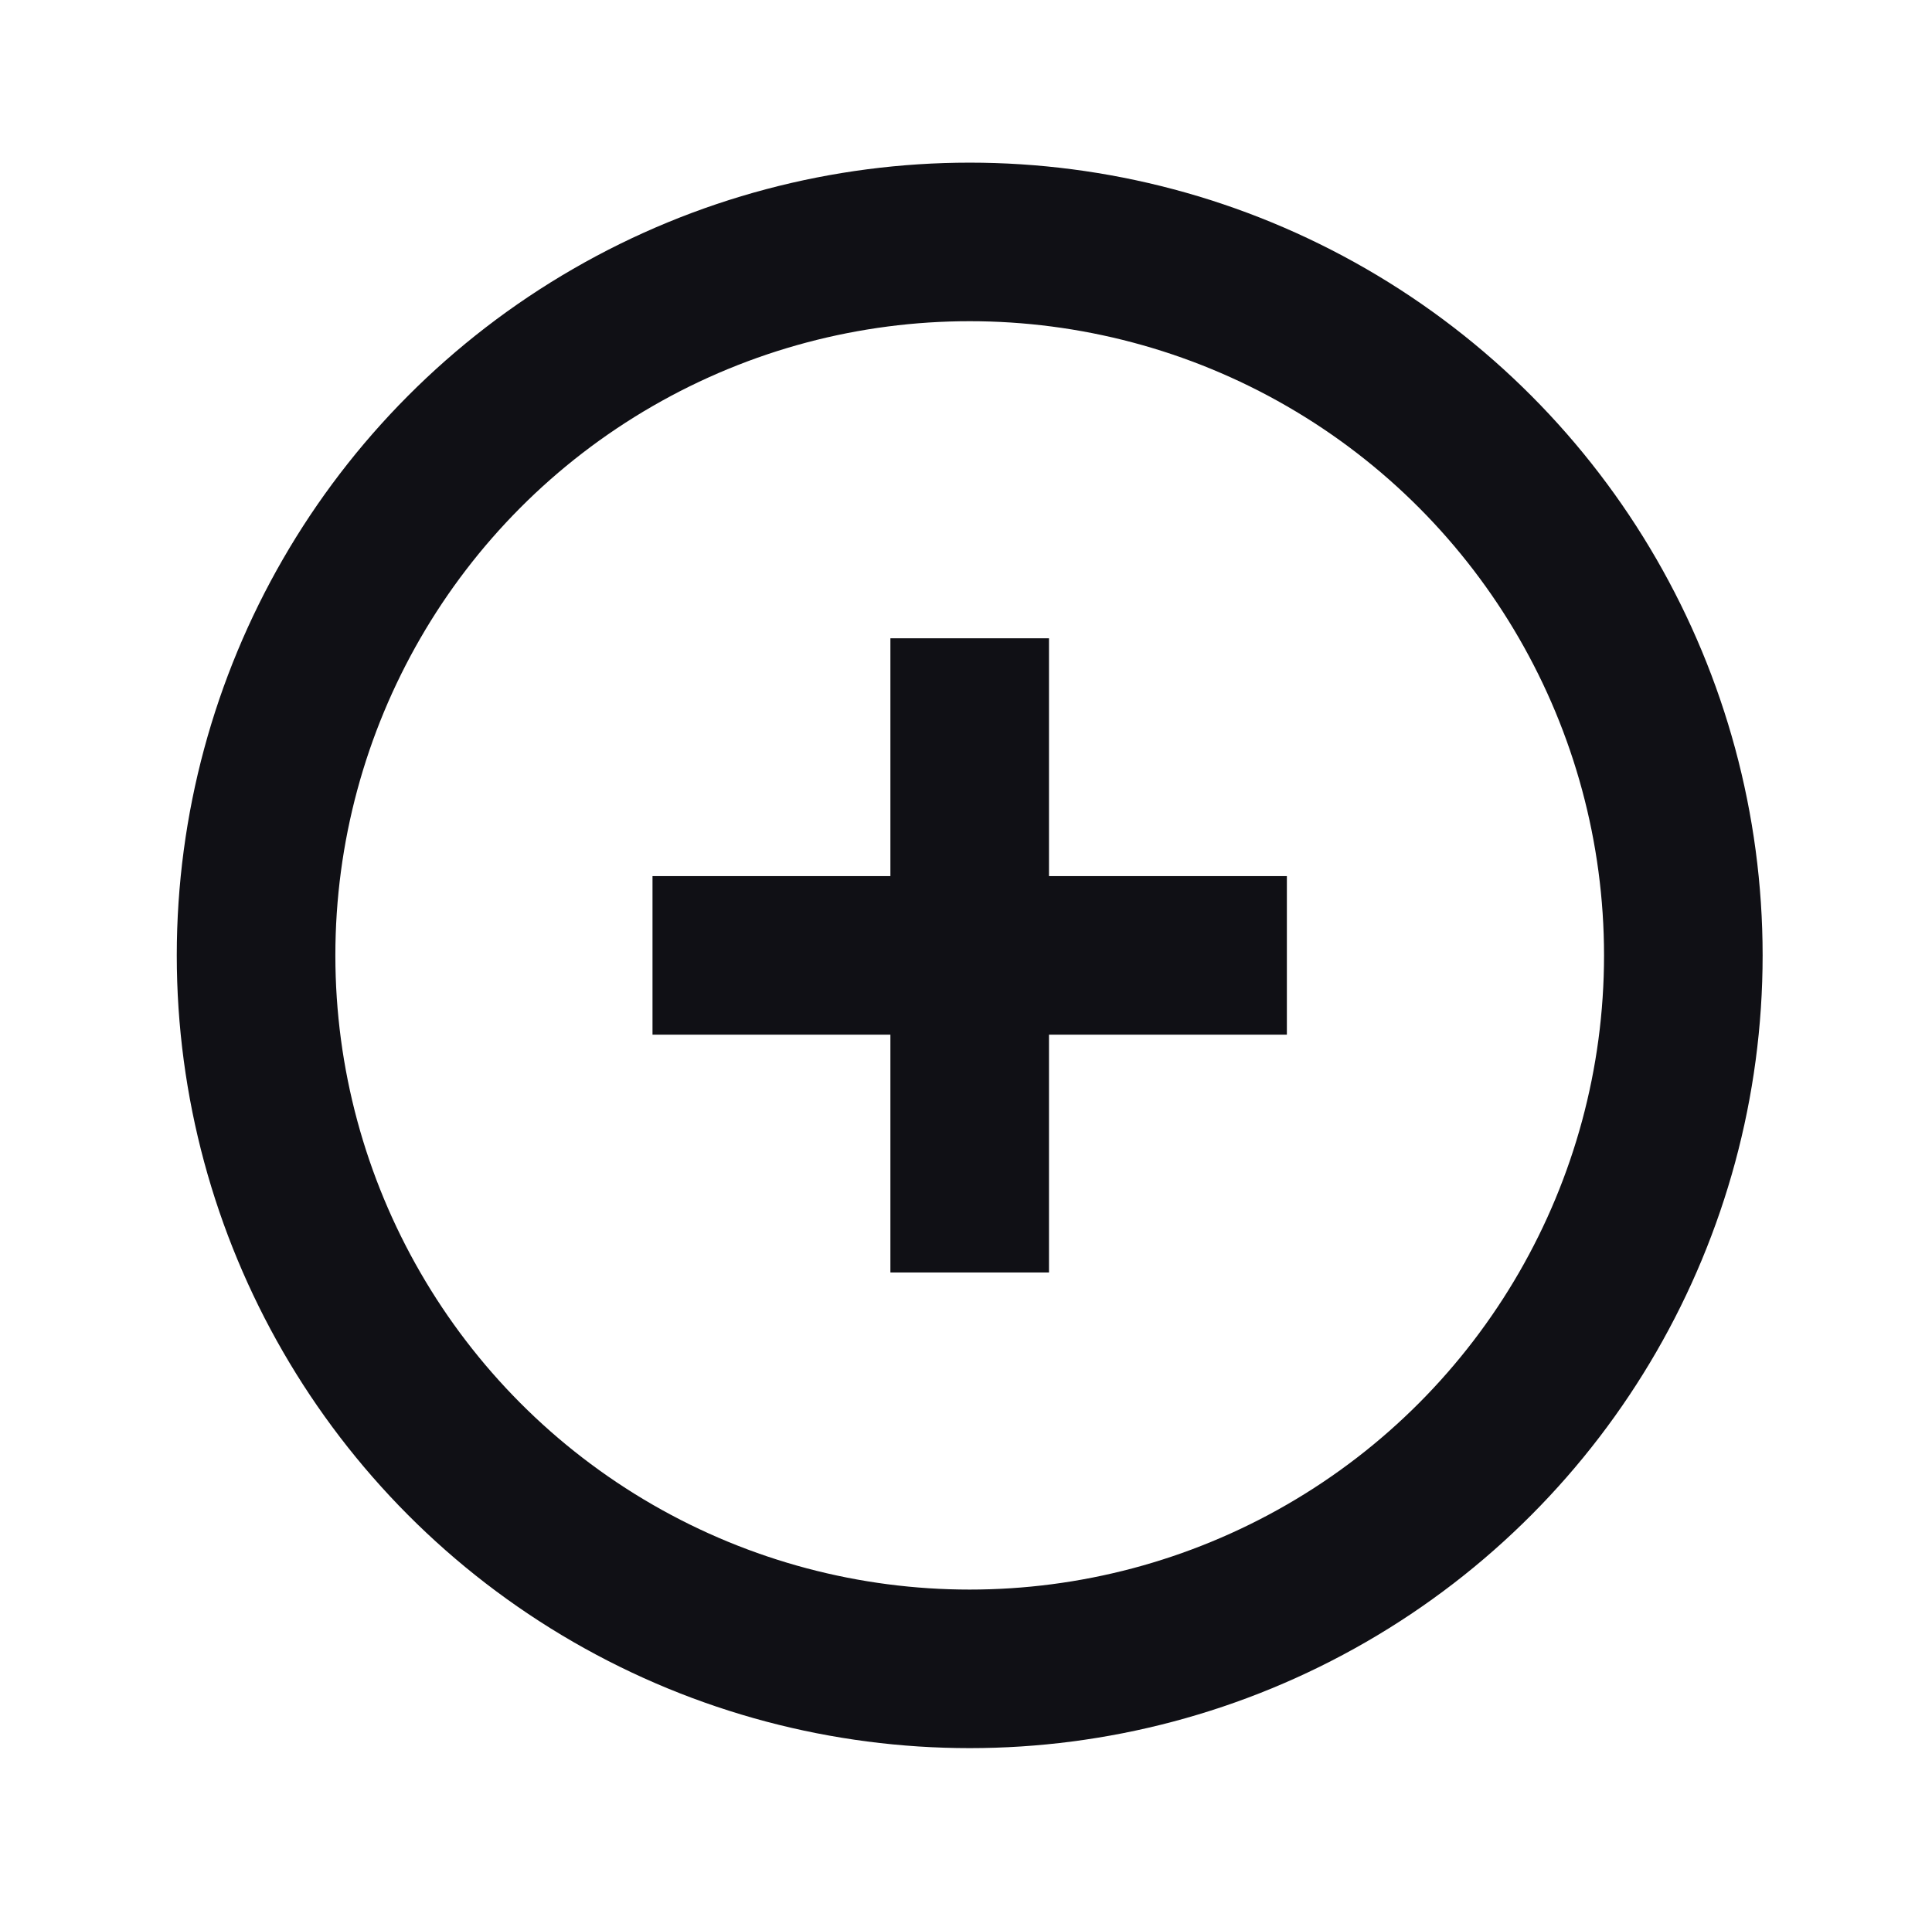
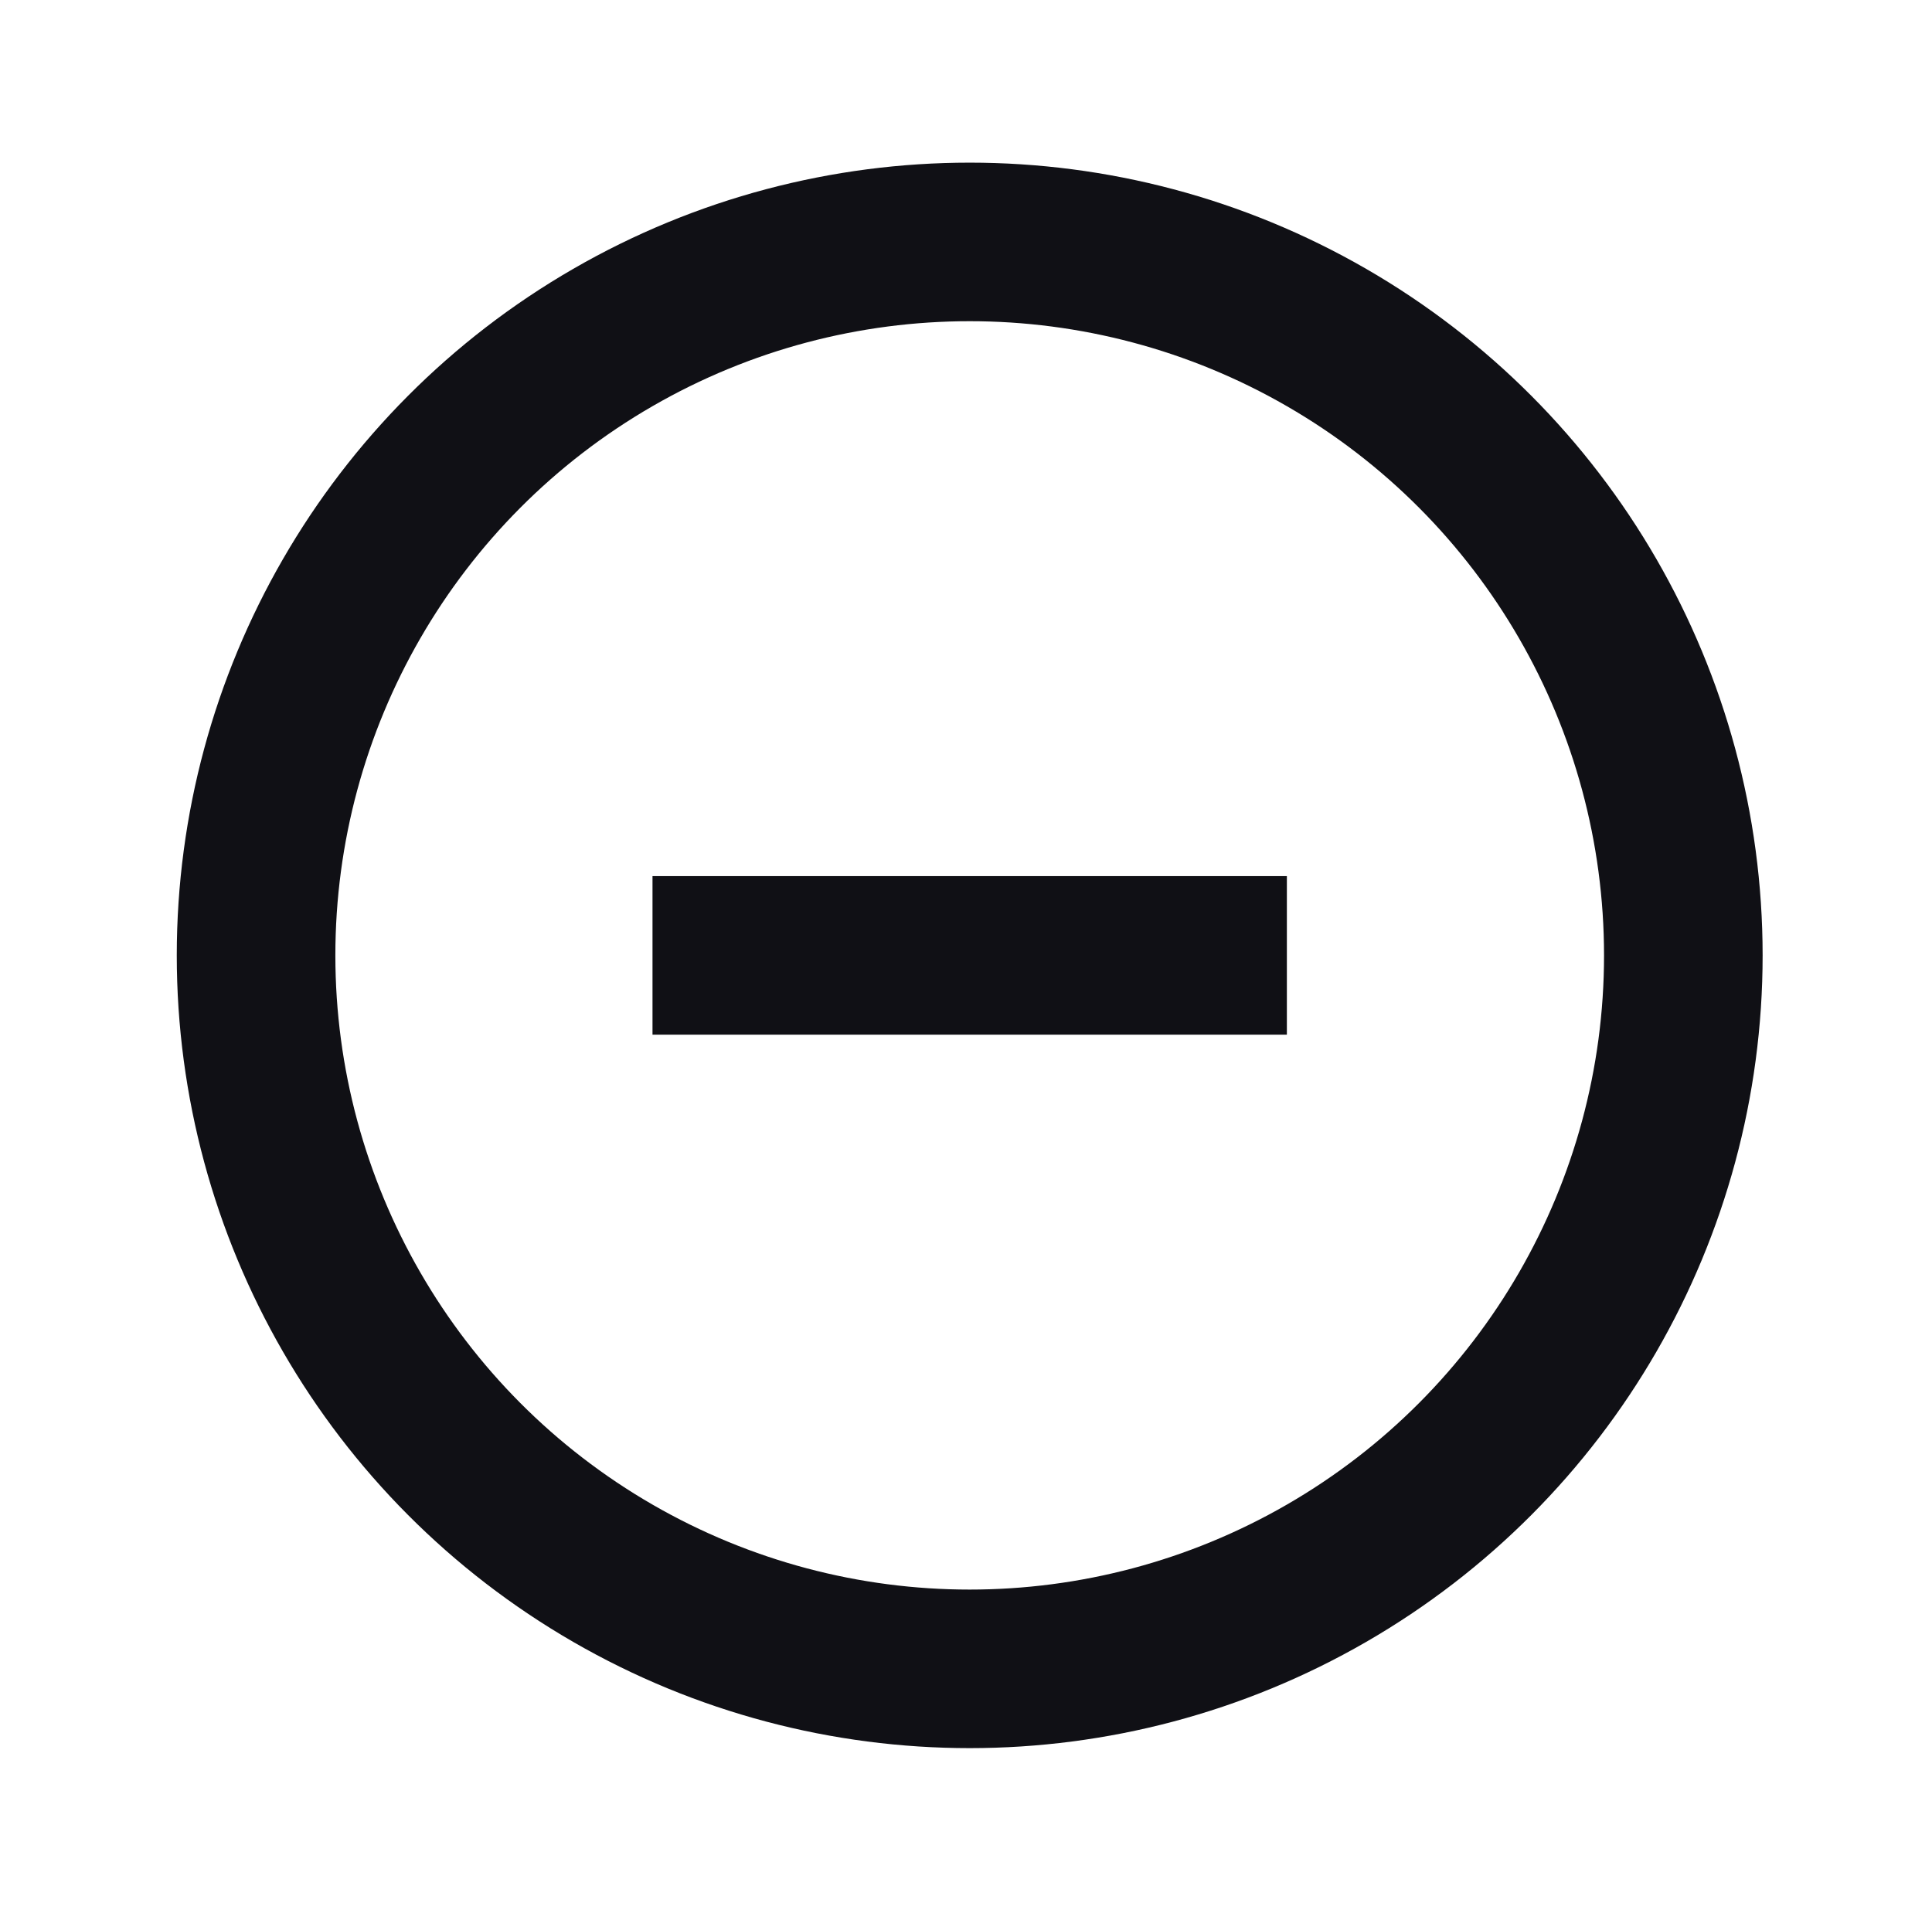
<svg xmlns="http://www.w3.org/2000/svg" width="104" height="103" viewBox="0 0 104 103" fill="none">
  <circle cx="52.199" cy="51.441" r="38.415" stroke="#101015" stroke-width="8.537" />
-   <path d="M52.199 64.246L52.199 38.636" stroke="#101015" stroke-width="8.537" stroke-linecap="square" />
  <path d="M65.004 51.441L39.393 51.441" stroke="#101015" stroke-width="8.537" stroke-linecap="square" />
</svg>